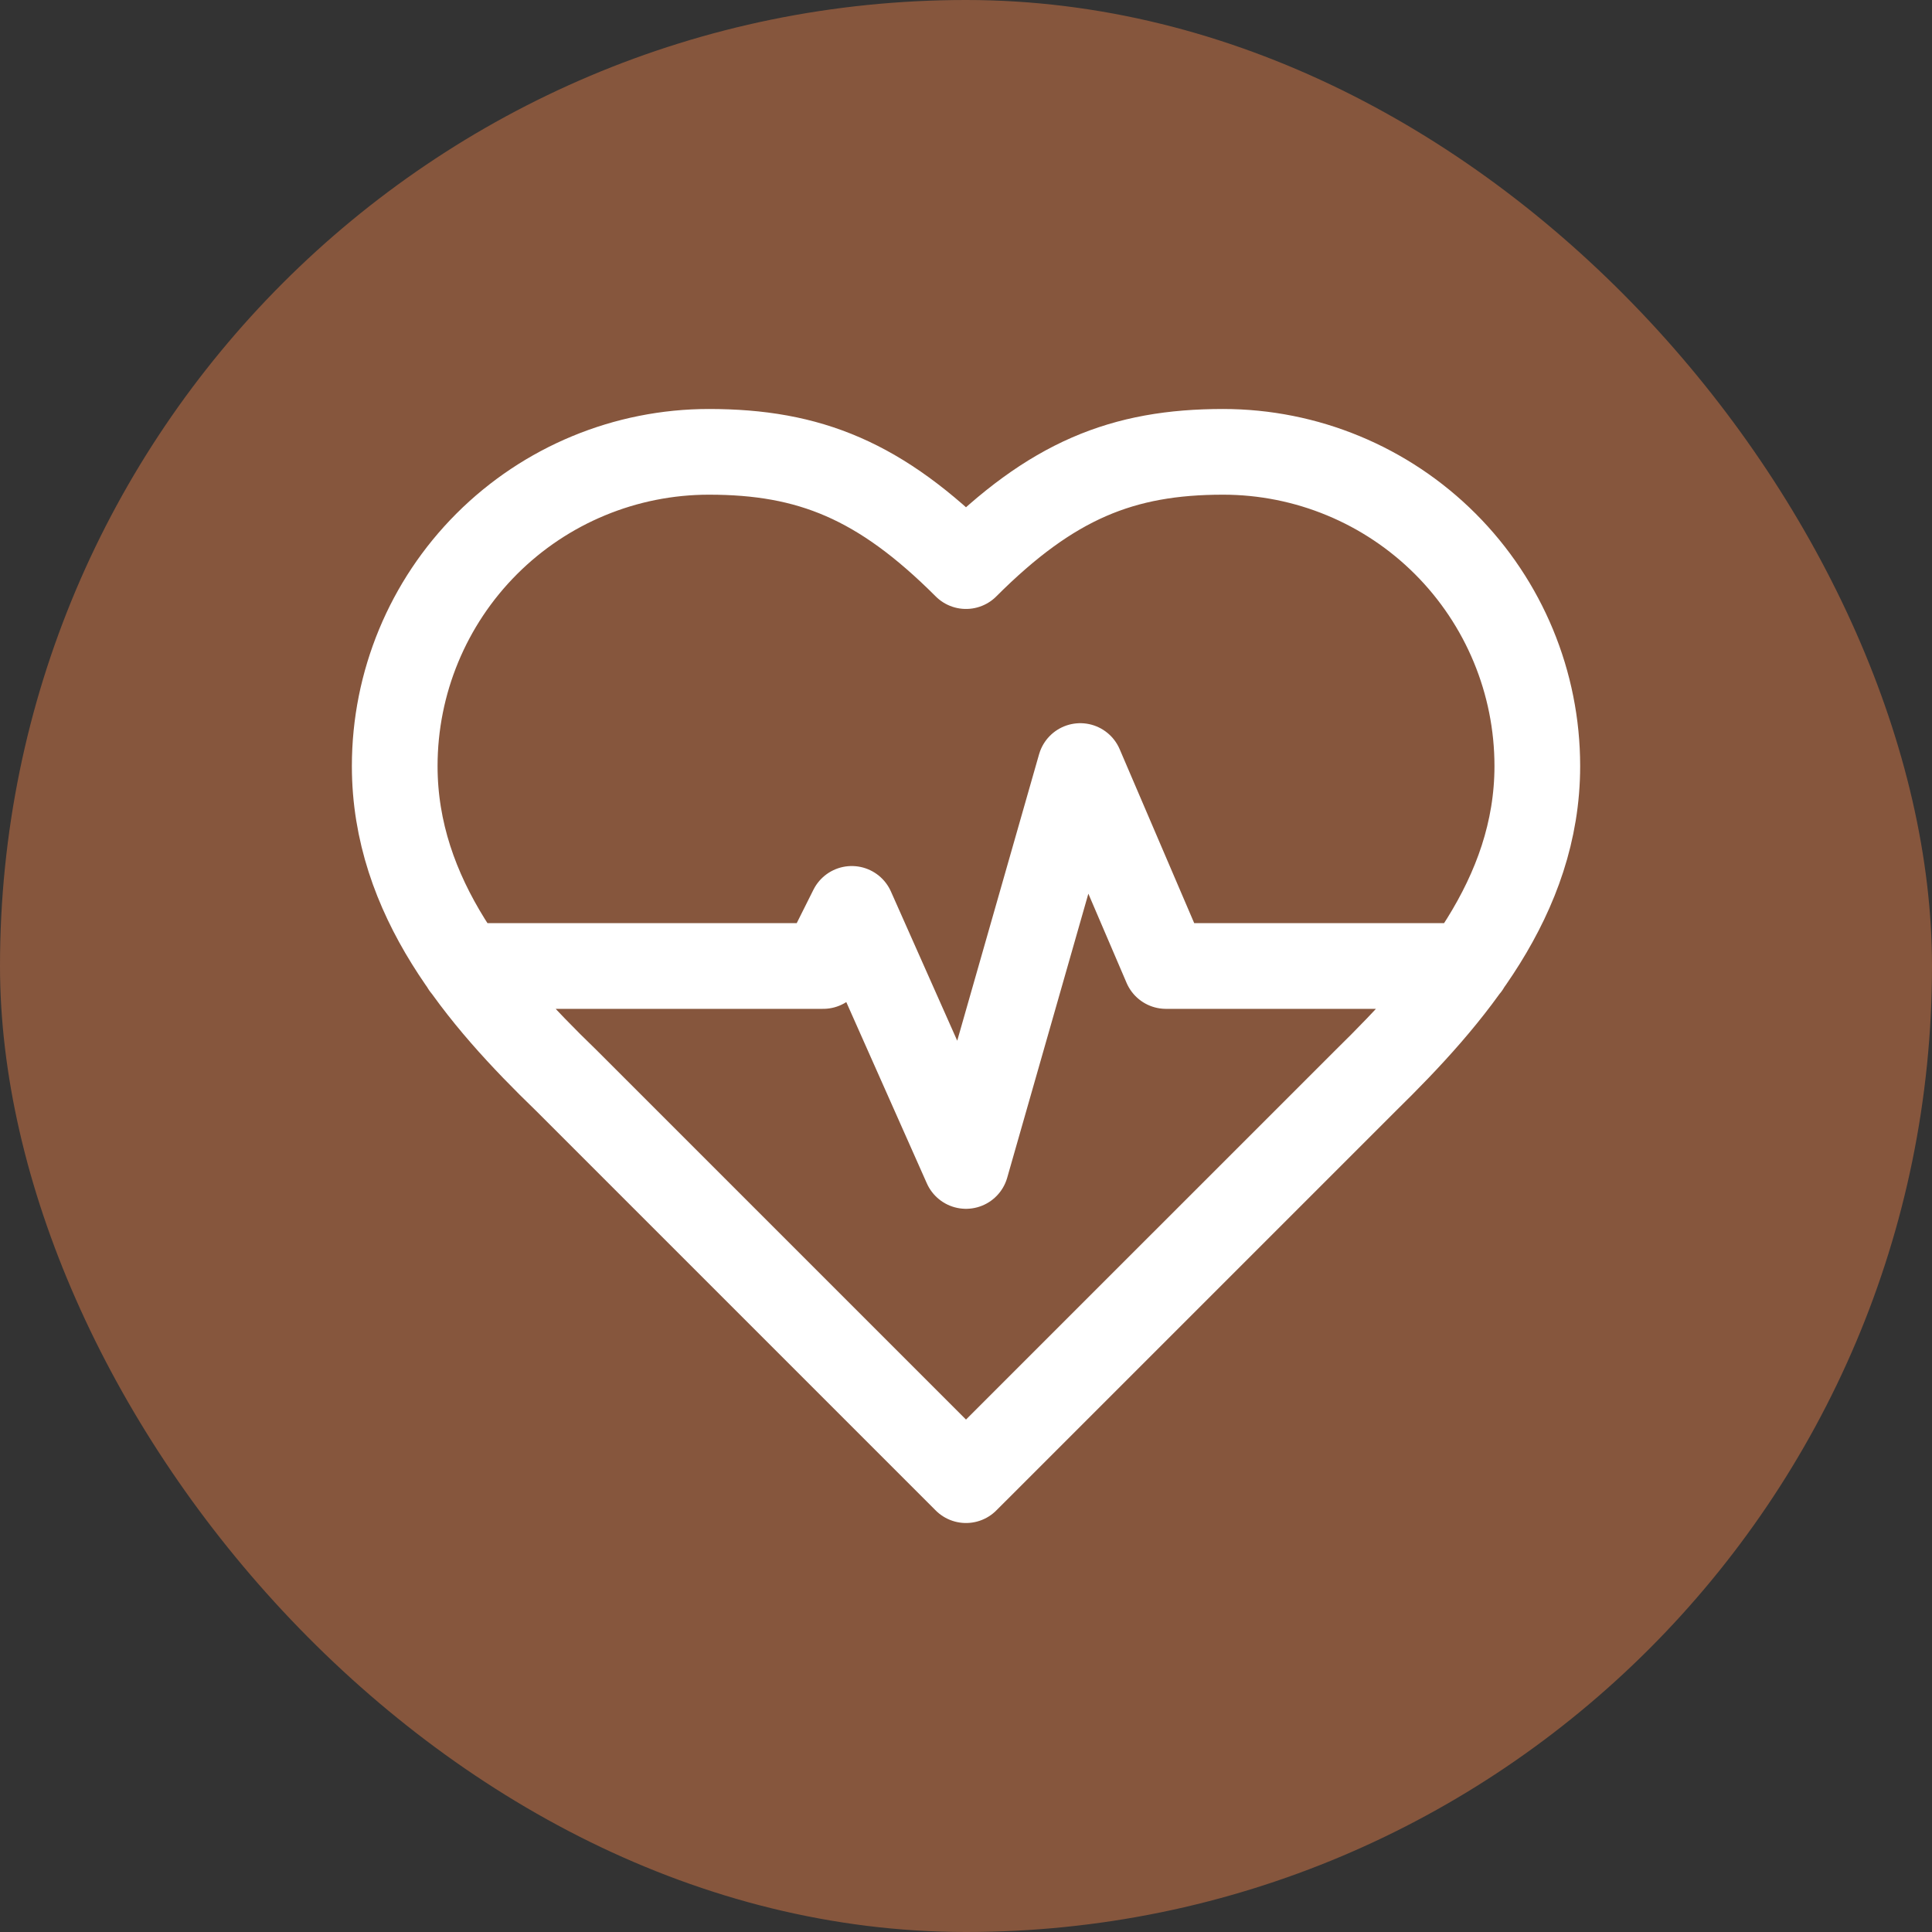
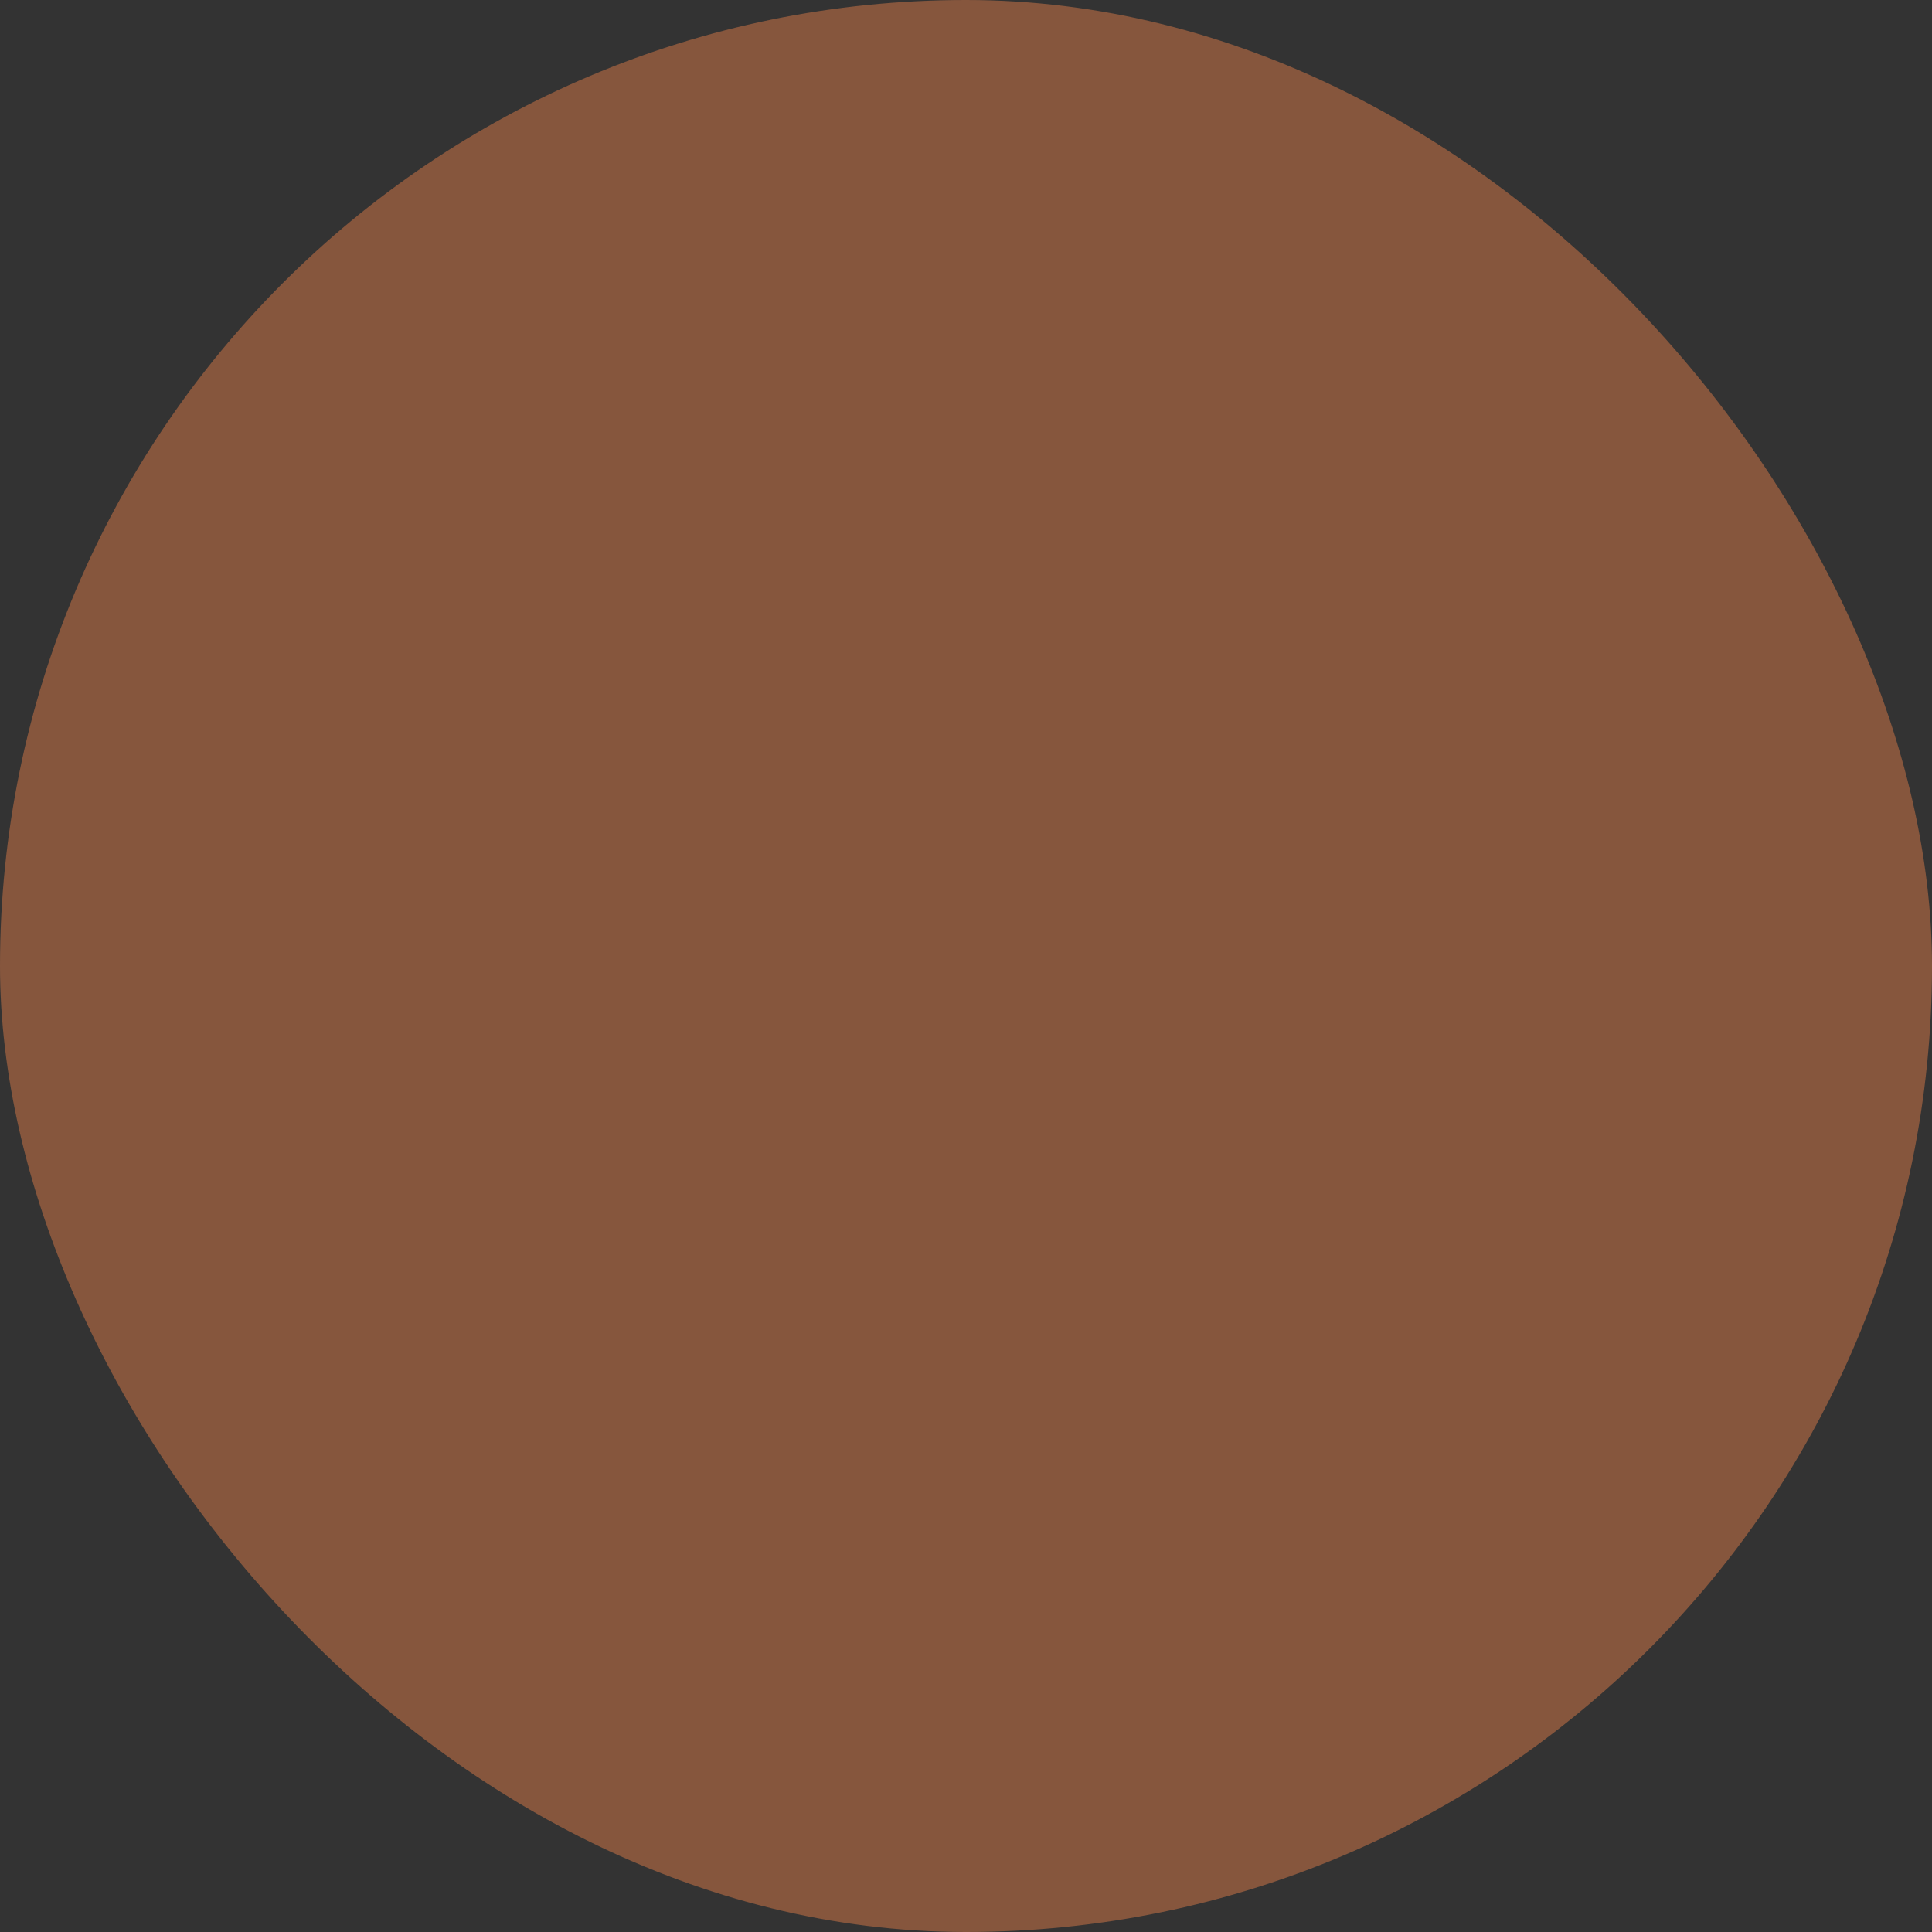
<svg xmlns="http://www.w3.org/2000/svg" width="62" height="62" viewBox="0 0 62 62" fill="none">
  <rect x="0" y="0" width="62" height="62" fill="#333333" stroke="none" />
  <rect width="62" height="62" rx="31" fill="#86563D" />
-   <path d="M14.904 31H26.417L27.334 29.167L31 37.417L34.667 24.583L37.417 31H47.079M43.834 34.667C46.565 31.99 49.334 28.782 49.334 24.583C49.334 21.909 48.271 19.344 46.38 17.453C44.489 15.562 41.925 14.5 39.25 14.5C36.024 14.5 33.75 15.417 31 18.167C28.25 15.417 25.977 14.5 22.75 14.5C20.076 14.5 17.511 15.562 15.62 17.453C13.729 19.344 12.667 21.909 12.667 24.583C12.667 28.8 15.417 32.008 18.167 34.667L31 47.5L43.834 34.667Z" stroke="white" stroke-width="2.75" stroke-linecap="round" stroke-linejoin="round" />
</svg>